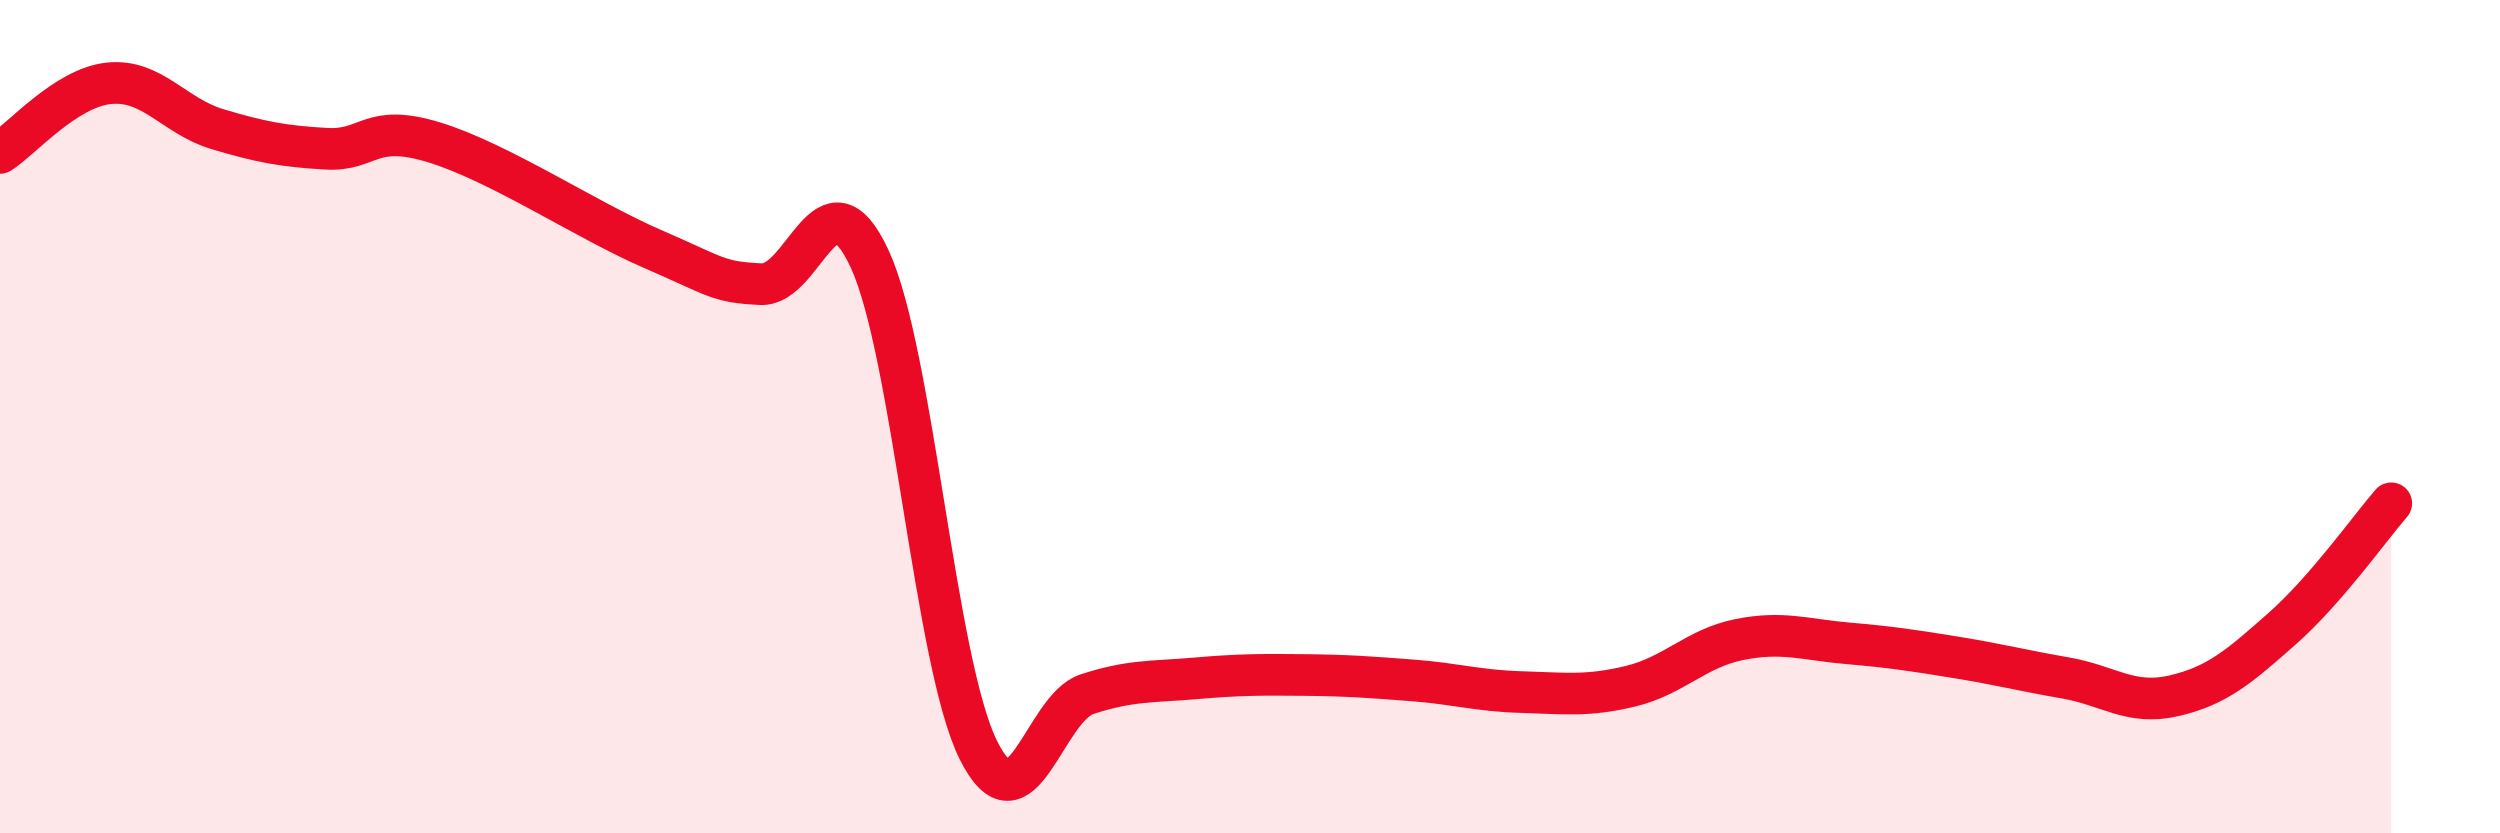
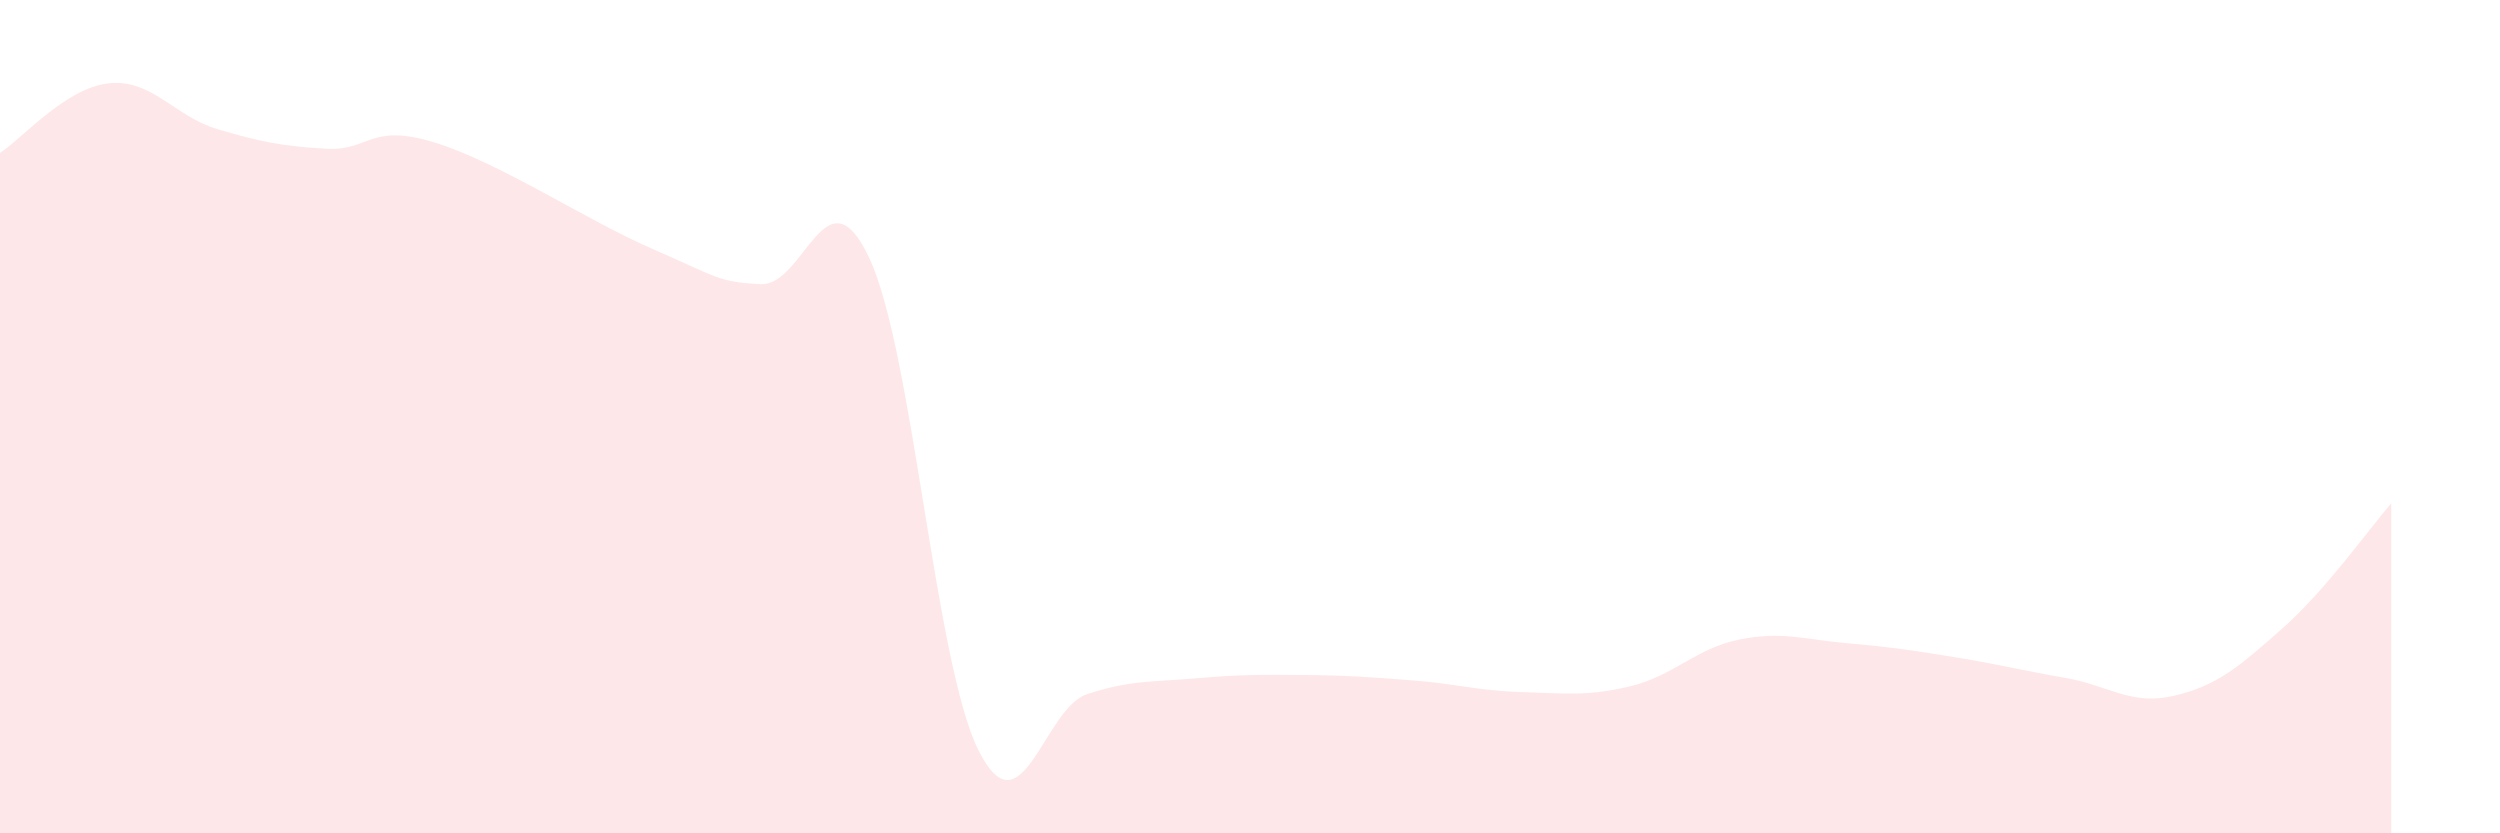
<svg xmlns="http://www.w3.org/2000/svg" width="60" height="20" viewBox="0 0 60 20">
  <path d="M 0,3.67 C 0.52,3.34 1.57,2.11 2.61,2 C 3.65,1.89 4.18,2.79 5.22,3.1 C 6.26,3.41 6.79,3.51 7.83,3.57 C 8.87,3.63 8.87,2.94 10.43,3.42 C 11.99,3.9 14.08,5.29 15.65,5.97 C 17.22,6.65 17.22,6.77 18.26,6.82 C 19.3,6.87 19.83,3.97 20.87,6.21 C 21.91,8.45 22.44,15.91 23.48,18 C 24.52,20.09 25.05,17 26.09,16.66 C 27.13,16.32 27.66,16.37 28.7,16.28 C 29.74,16.19 30.26,16.19 31.3,16.2 C 32.34,16.21 32.87,16.25 33.91,16.33 C 34.95,16.41 35.48,16.58 36.52,16.61 C 37.56,16.64 38.09,16.72 39.13,16.47 C 40.17,16.22 40.7,15.56 41.74,15.35 C 42.78,15.14 43.31,15.35 44.35,15.44 C 45.39,15.53 45.92,15.61 46.96,15.78 C 48,15.95 48.53,16.09 49.57,16.27 C 50.61,16.45 51.13,16.94 52.17,16.7 C 53.21,16.46 53.74,16 54.78,15.08 C 55.82,14.16 56.87,12.68 57.39,12.08L57.39 20L0 20Z" fill="#EB0A25" opacity="0.1" stroke-linecap="round" stroke-linejoin="round" />
-   <path d="M 0,3.67 C 0.52,3.34 1.57,2.11 2.61,2 C 3.65,1.89 4.18,2.79 5.22,3.1 C 6.26,3.41 6.79,3.51 7.83,3.57 C 8.87,3.63 8.87,2.94 10.43,3.42 C 11.99,3.9 14.08,5.29 15.65,5.97 C 17.22,6.65 17.22,6.77 18.26,6.82 C 19.3,6.87 19.83,3.97 20.87,6.21 C 21.91,8.45 22.44,15.91 23.48,18 C 24.52,20.09 25.05,17 26.09,16.66 C 27.13,16.32 27.66,16.37 28.7,16.28 C 29.74,16.19 30.26,16.19 31.3,16.2 C 32.34,16.21 32.87,16.25 33.91,16.33 C 34.95,16.41 35.48,16.58 36.52,16.61 C 37.56,16.64 38.09,16.72 39.13,16.47 C 40.17,16.22 40.7,15.56 41.74,15.35 C 42.78,15.14 43.31,15.35 44.35,15.44 C 45.39,15.53 45.92,15.61 46.96,15.78 C 48,15.95 48.53,16.09 49.57,16.27 C 50.61,16.45 51.13,16.94 52.17,16.7 C 53.21,16.46 53.74,16 54.78,15.08 C 55.82,14.16 56.87,12.68 57.39,12.08" stroke="#EB0A25" stroke-width="1" fill="none" stroke-linecap="round" stroke-linejoin="round" />
</svg>